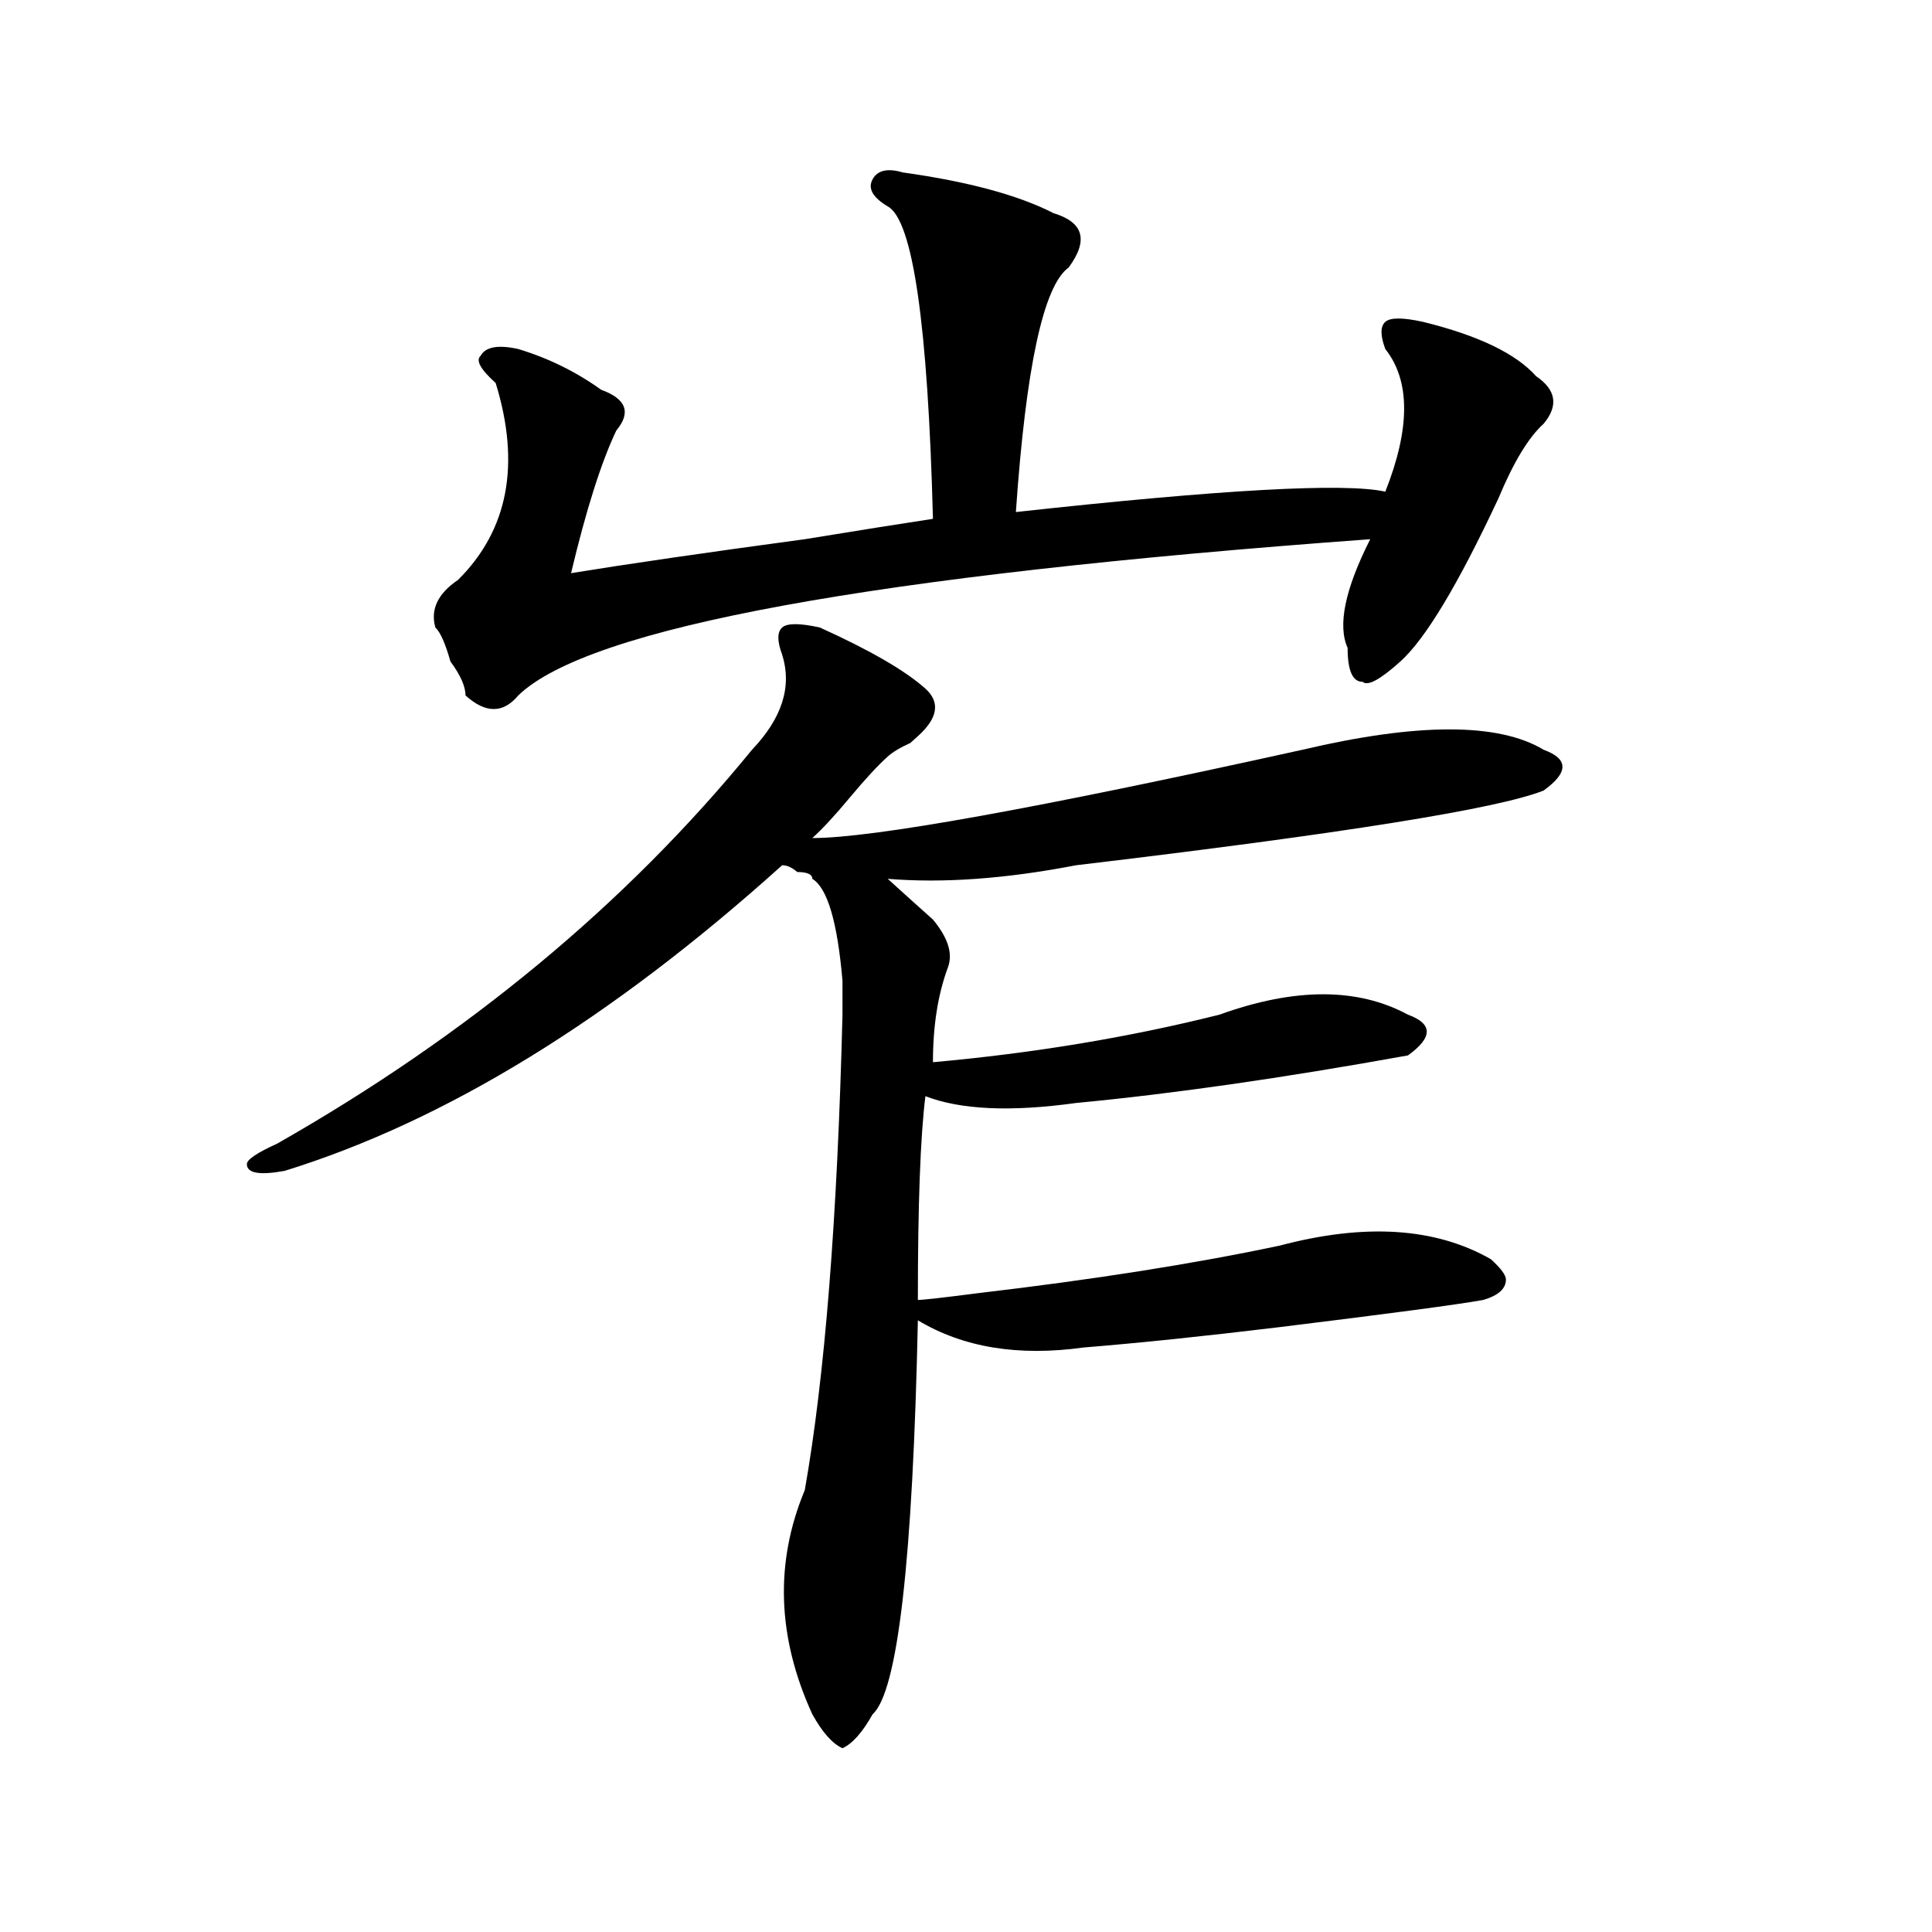
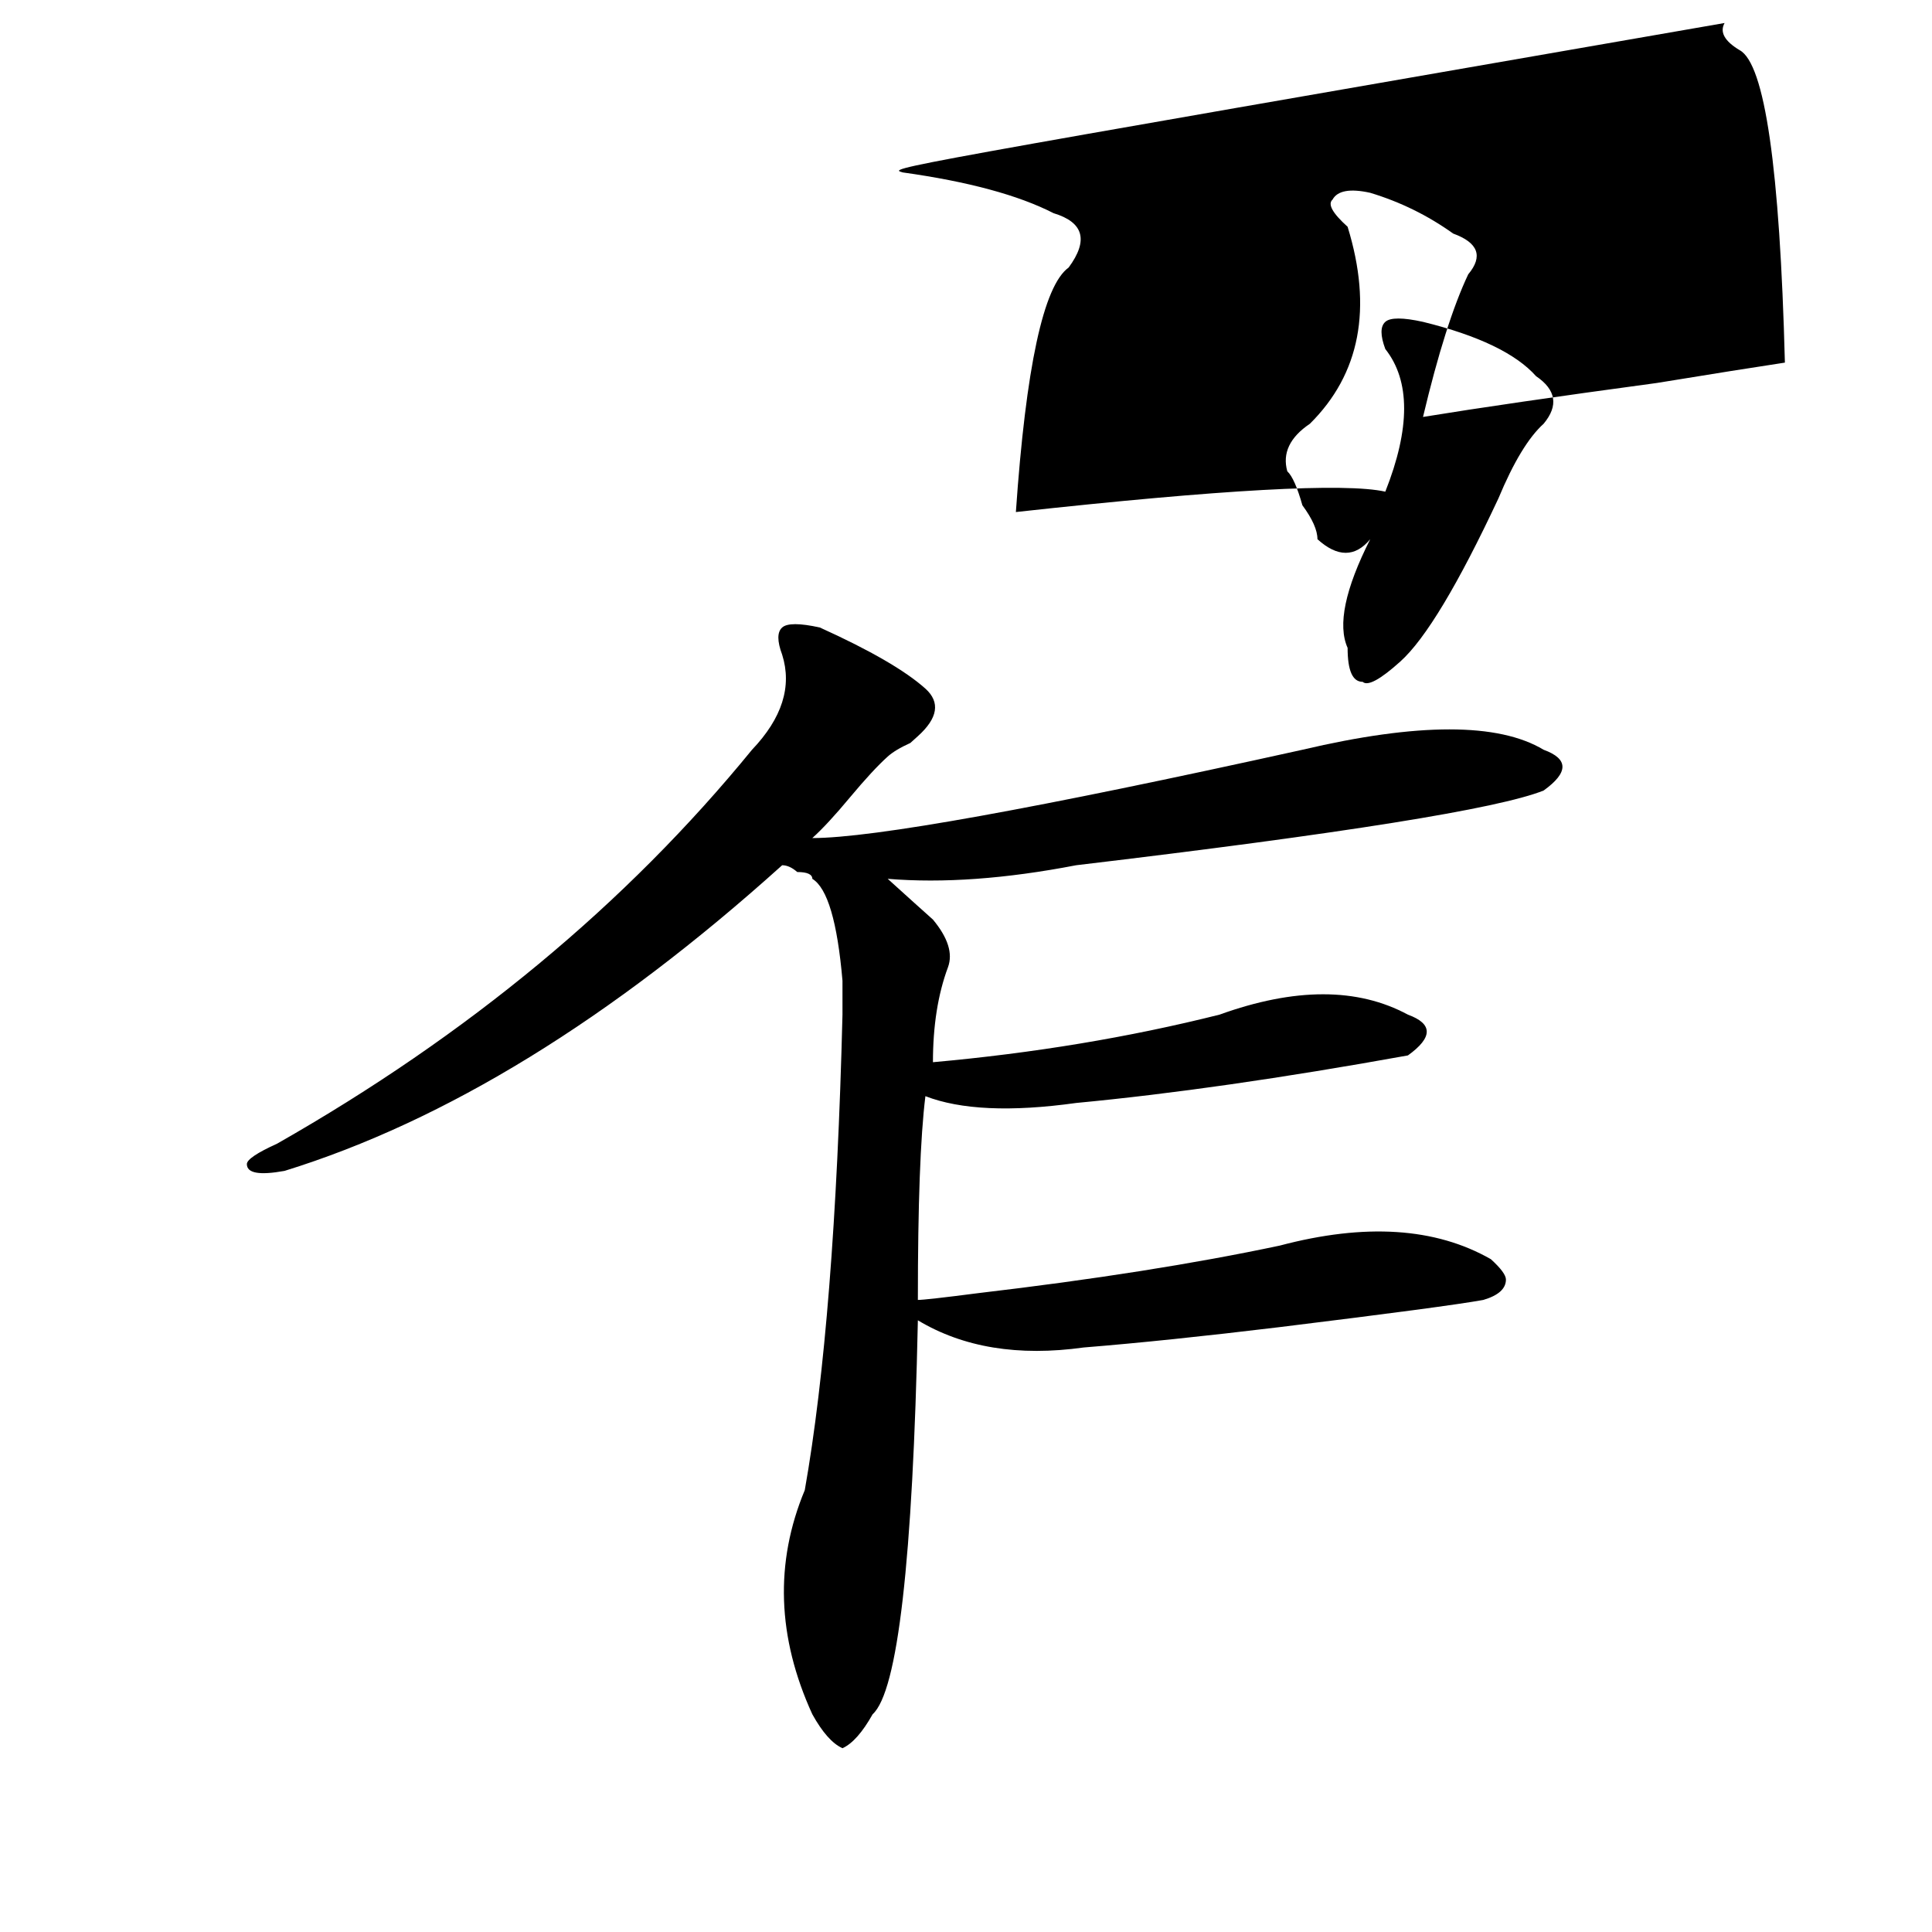
<svg xmlns="http://www.w3.org/2000/svg" version="1.1" id="图层_1" x="0px" y="0px" width="1000px" height="1000px" viewBox="0 0 1000 1000" enable-background="new 0 0 1000 1000" xml:space="preserve">
-   <path d="M424.355,324.797c25.976,11.755,44.207,22.302,54.633,31.641c7.805,7.031,6.464,15.271-3.902,24.609l-3.902,3.516  c-5.243,2.362-9.146,4.724-11.707,7.031c-5.243,4.724-11.707,11.755-19.512,21.094c-7.805,9.394-14.328,16.425-19.512,21.094  c31.219,0,115.729-15.216,253.652-45.703c59.816-14.063,101.461-14.063,124.875,0c12.988,4.724,12.988,11.755,0,21.094  c-23.414,9.394-104.082,22.302-241.945,38.672c-36.462,7.031-68.961,9.394-97.559,7.031c10.366,9.394,18.171,16.425,23.414,21.094  c7.805,9.394,10.366,17.578,7.805,24.609c-5.243,14.063-7.805,30.487-7.805,49.219c52.012-4.669,101.461-12.854,148.289-24.609  c39.023-14.063,71.523-14.063,97.559,0c12.988,4.724,12.988,11.755,0,21.094c-65.059,11.755-122.313,19.94-171.703,24.609  c-33.84,4.724-59.876,3.516-78.047-3.516c-2.621,21.094-3.902,56.25-3.902,105.469c2.562,0,12.988-1.153,31.219-3.516  c59.816-7.031,111.827-15.216,156.094-24.609c44.207-11.7,80.608-9.339,109.266,7.031c5.184,4.724,7.805,8.239,7.805,10.547  c0,4.724-3.902,8.239-11.707,10.547c-13.048,2.362-48.169,7.031-105.363,14.063c-39.023,4.724-72.863,8.239-101.461,10.547  c-33.84,4.724-62.438,0-85.852-14.063c-2.621,124.2-10.426,192.15-23.414,203.906c-5.243,9.338-10.426,15.216-15.609,17.578  c-5.243-2.362-10.426-8.24-15.609-17.578c-18.23-39.881-19.512-78.553-3.902-116.016c10.366-58.558,16.891-140.625,19.512-246.094  c0-4.669,0-10.547,0-17.578c-2.621-30.433-7.805-48.011-15.609-52.734c0-2.308-2.621-3.516-7.805-3.516  c-2.621-2.308-5.243-3.516-7.805-3.516C316.371,527.55,230.52,580.284,147.29,606.047c-13.048,2.362-19.512,1.208-19.512-3.516  c0-2.308,5.183-5.823,15.609-10.547c98.839-56.25,180.789-124.2,245.847-203.906c15.609-16.37,20.793-32.794,15.609-49.219  c-2.621-7.031-2.621-11.7,0-14.063C407.405,322.489,413.93,322.489,424.355,324.797z M467.281,89.25  c33.78,4.724,59.816,11.755,78.047,21.094c15.609,4.724,18.171,14.063,7.805,28.125c-13.048,9.394-22.133,51.581-27.316,126.563  c106.645-11.7,170.362-15.216,191.215-10.547c12.988-32.794,12.988-57.403,0-73.828c-2.621-7.031-2.621-11.7,0-14.063  c2.562-2.308,9.086-2.308,19.512,0c28.598,7.031,48.109,16.425,58.535,28.125c10.366,7.031,11.707,15.271,3.902,24.609  c-7.805,7.031-15.609,19.94-23.414,38.672c-20.853,44.55-37.742,72.675-50.73,84.375c-10.426,9.394-16.95,12.909-19.512,10.547  c-5.243,0-7.805-5.823-7.805-17.578c-5.243-11.7-1.341-30.433,11.707-56.25c-257.555,18.786-404.563,45.703-440.965,80.859  c-7.805,9.394-16.95,9.394-27.316,0c0-4.669-2.621-10.547-7.804-17.578c-2.622-9.339-5.244-15.216-7.805-17.578  c-2.622-9.339,1.281-17.578,11.707-24.609c25.976-25.763,32.5-59.766,19.512-101.953c-7.805-7.031-10.426-11.7-7.805-14.063  c2.562-4.669,9.086-5.823,19.512-3.516c15.609,4.724,29.878,11.755,42.926,21.094c12.988,4.724,15.609,11.755,7.805,21.094  c-7.805,16.425-15.609,41.034-23.414,73.828c28.598-4.669,68.901-10.547,120.973-17.578c28.598-4.669,50.73-8.185,66.34-10.547  c-2.621-100.745-10.426-154.688-23.414-161.719c-7.805-4.669-10.426-9.339-7.805-14.063  C454.233,88.097,459.477,86.942,467.281,89.25z" />
+   <path d="M424.355,324.797c25.976,11.755,44.207,22.302,54.633,31.641c7.805,7.031,6.464,15.271-3.902,24.609l-3.902,3.516  c-5.243,2.362-9.146,4.724-11.707,7.031c-5.243,4.724-11.707,11.755-19.512,21.094c-7.805,9.394-14.328,16.425-19.512,21.094  c31.219,0,115.729-15.216,253.652-45.703c59.816-14.063,101.461-14.063,124.875,0c12.988,4.724,12.988,11.755,0,21.094  c-23.414,9.394-104.082,22.302-241.945,38.672c-36.462,7.031-68.961,9.394-97.559,7.031c10.366,9.394,18.171,16.425,23.414,21.094  c7.805,9.394,10.366,17.578,7.805,24.609c-5.243,14.063-7.805,30.487-7.805,49.219c52.012-4.669,101.461-12.854,148.289-24.609  c39.023-14.063,71.523-14.063,97.559,0c12.988,4.724,12.988,11.755,0,21.094c-65.059,11.755-122.313,19.94-171.703,24.609  c-33.84,4.724-59.876,3.516-78.047-3.516c-2.621,21.094-3.902,56.25-3.902,105.469c2.562,0,12.988-1.153,31.219-3.516  c59.816-7.031,111.827-15.216,156.094-24.609c44.207-11.7,80.608-9.339,109.266,7.031c5.184,4.724,7.805,8.239,7.805,10.547  c0,4.724-3.902,8.239-11.707,10.547c-13.048,2.362-48.169,7.031-105.363,14.063c-39.023,4.724-72.863,8.239-101.461,10.547  c-33.84,4.724-62.438,0-85.852-14.063c-2.621,124.2-10.426,192.15-23.414,203.906c-5.243,9.338-10.426,15.216-15.609,17.578  c-5.243-2.362-10.426-8.24-15.609-17.578c-18.23-39.881-19.512-78.553-3.902-116.016c10.366-58.558,16.891-140.625,19.512-246.094  c0-4.669,0-10.547,0-17.578c-2.621-30.433-7.805-48.011-15.609-52.734c0-2.308-2.621-3.516-7.805-3.516  c-2.621-2.308-5.243-3.516-7.805-3.516C316.371,527.55,230.52,580.284,147.29,606.047c-13.048,2.362-19.512,1.208-19.512-3.516  c0-2.308,5.183-5.823,15.609-10.547c98.839-56.25,180.789-124.2,245.847-203.906c15.609-16.37,20.793-32.794,15.609-49.219  c-2.621-7.031-2.621-11.7,0-14.063C407.405,322.489,413.93,322.489,424.355,324.797z M467.281,89.25  c33.78,4.724,59.816,11.755,78.047,21.094c15.609,4.724,18.171,14.063,7.805,28.125c-13.048,9.394-22.133,51.581-27.316,126.563  c106.645-11.7,170.362-15.216,191.215-10.547c12.988-32.794,12.988-57.403,0-73.828c-2.621-7.031-2.621-11.7,0-14.063  c2.562-2.308,9.086-2.308,19.512,0c28.598,7.031,48.109,16.425,58.535,28.125c10.366,7.031,11.707,15.271,3.902,24.609  c-7.805,7.031-15.609,19.94-23.414,38.672c-20.853,44.55-37.742,72.675-50.73,84.375c-10.426,9.394-16.95,12.909-19.512,10.547  c-5.243,0-7.805-5.823-7.805-17.578c-5.243-11.7-1.341-30.433,11.707-56.25c-7.805,9.394-16.95,9.394-27.316,0c0-4.669-2.621-10.547-7.804-17.578c-2.622-9.339-5.244-15.216-7.805-17.578  c-2.622-9.339,1.281-17.578,11.707-24.609c25.976-25.763,32.5-59.766,19.512-101.953c-7.805-7.031-10.426-11.7-7.805-14.063  c2.562-4.669,9.086-5.823,19.512-3.516c15.609,4.724,29.878,11.755,42.926,21.094c12.988,4.724,15.609,11.755,7.805,21.094  c-7.805,16.425-15.609,41.034-23.414,73.828c28.598-4.669,68.901-10.547,120.973-17.578c28.598-4.669,50.73-8.185,66.34-10.547  c-2.621-100.745-10.426-154.688-23.414-161.719c-7.805-4.669-10.426-9.339-7.805-14.063  C454.233,88.097,459.477,86.942,467.281,89.25z" />
</svg>